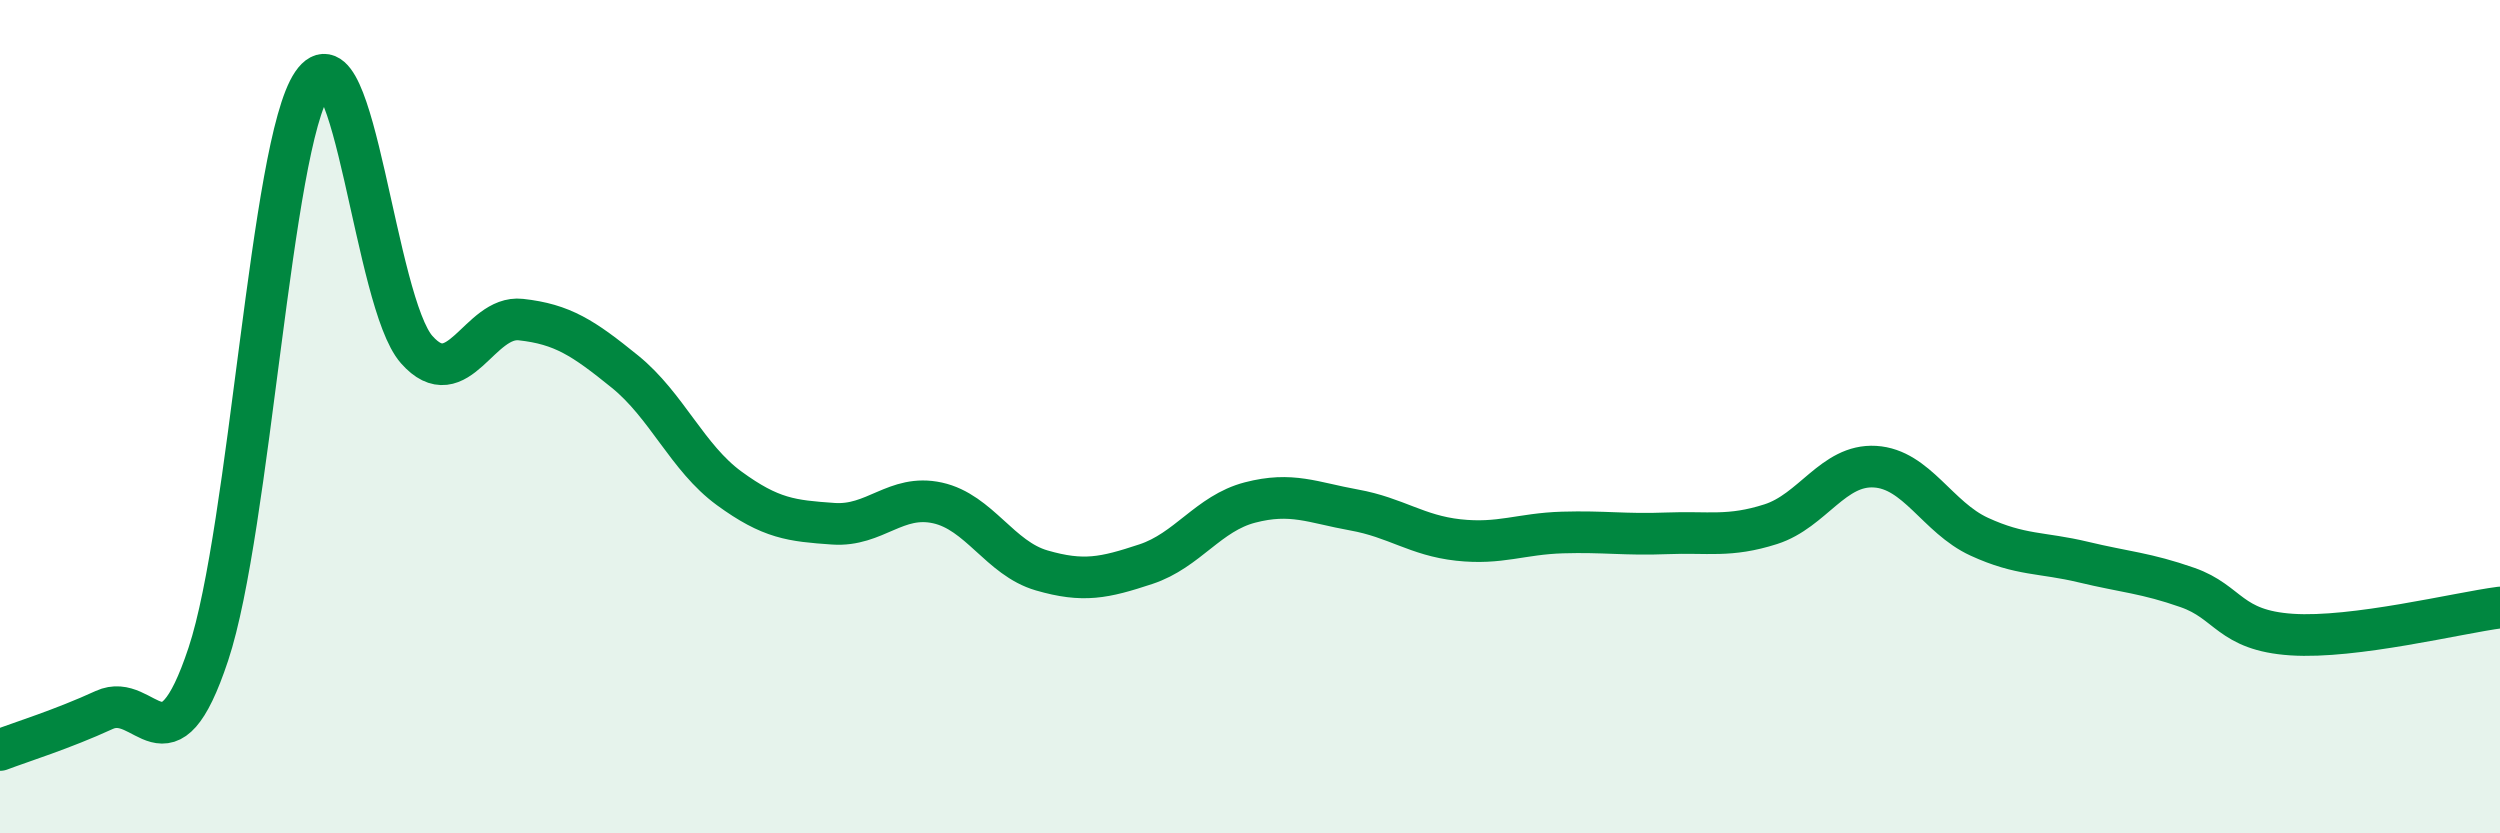
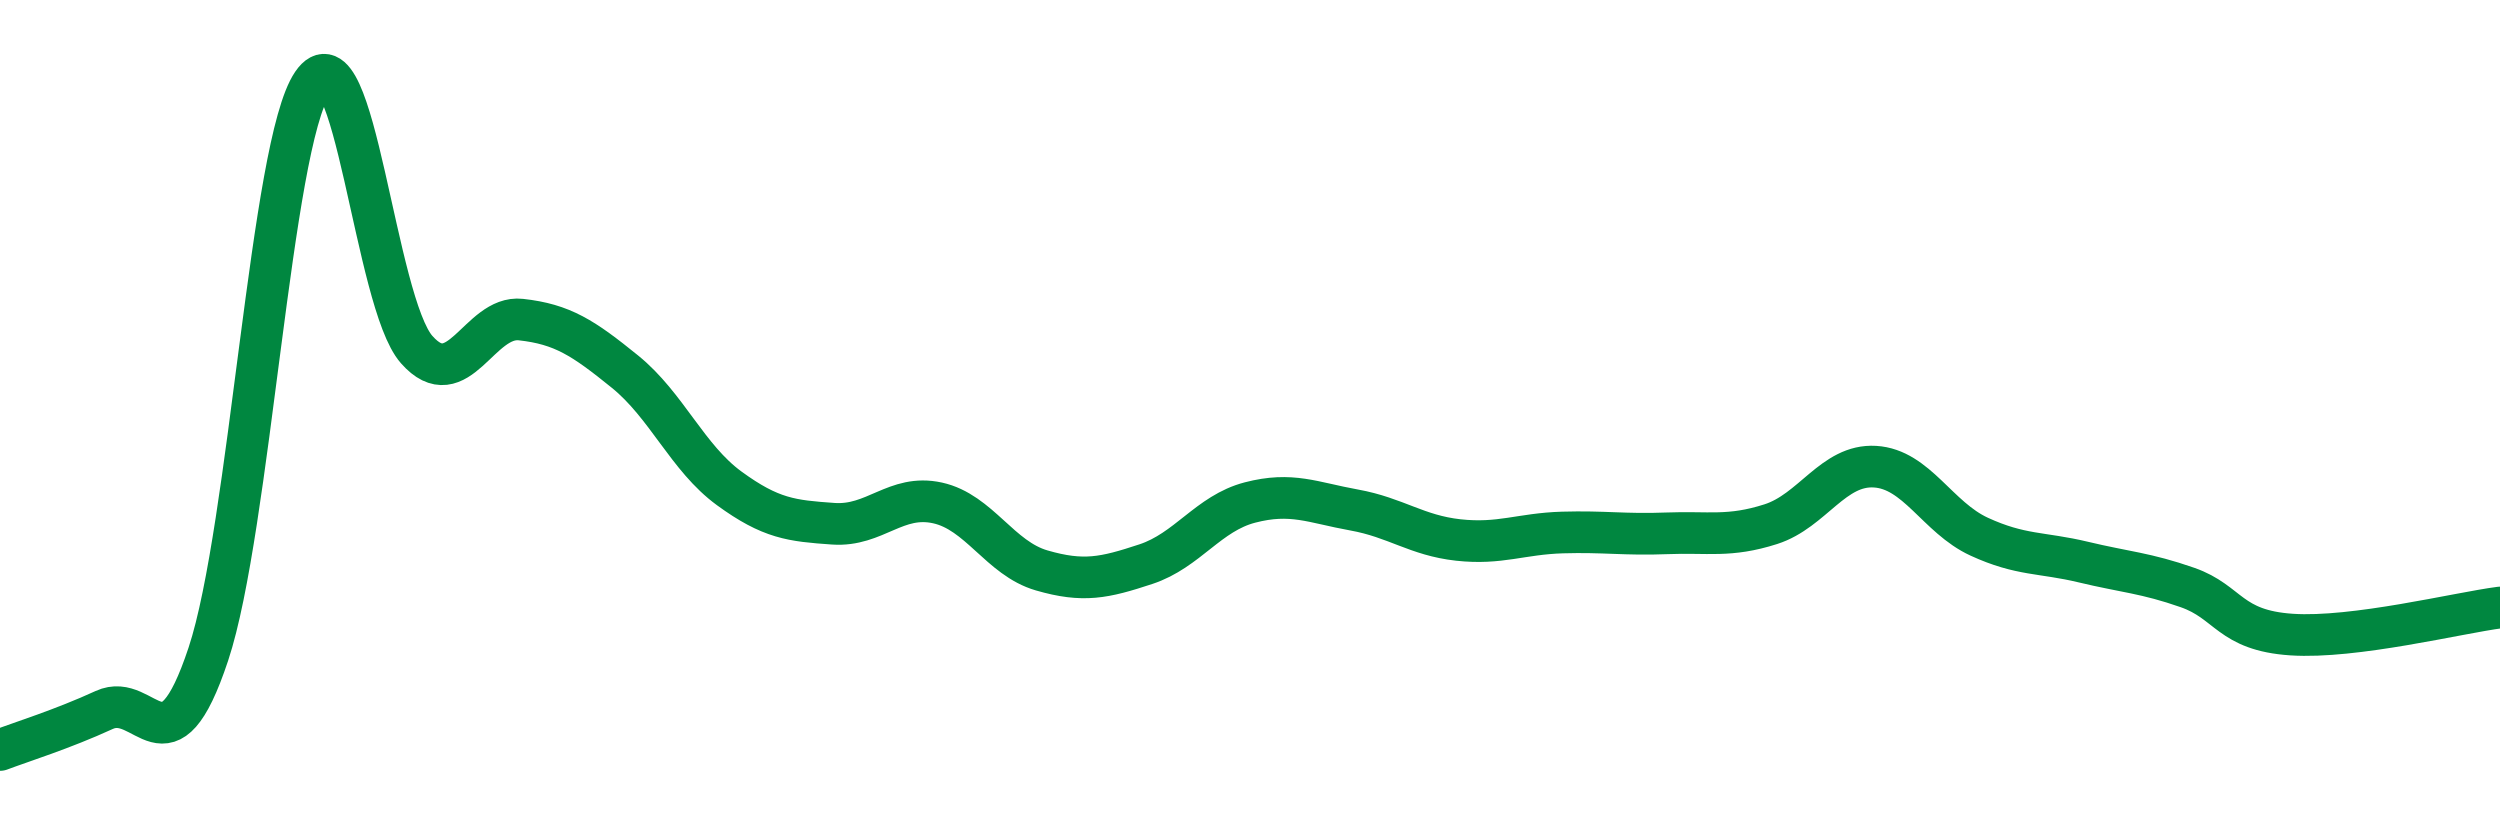
<svg xmlns="http://www.w3.org/2000/svg" width="60" height="20" viewBox="0 0 60 20">
-   <path d="M 0,18 C 0.5,17.81 1.5,17.5 2.5,17.04 C 3.5,16.58 4,18.71 5,15.7 C 6,12.69 6.5,3.46 7.5,2 C 8.5,0.54 9,7.26 10,8.39 C 11,9.52 11.5,7.56 12.5,7.67 C 13.5,7.78 14,8.11 15,8.92 C 16,9.73 16.5,10.99 17.5,11.72 C 18.5,12.45 19,12.5 20,12.57 C 21,12.64 21.5,11.85 22.5,12.07 C 23.5,12.29 24,13.4 25,13.69 C 26,13.98 26.5,13.87 27.5,13.54 C 28.5,13.21 29,12.32 30,12.06 C 31,11.8 31.5,12.06 32.5,12.24 C 33.5,12.42 34,12.85 35,12.96 C 36,13.07 36.5,12.81 37.5,12.78 C 38.5,12.75 39,12.84 40,12.8 C 41,12.76 41.5,12.9 42.5,12.58 C 43.5,12.26 44,11.14 45,11.2 C 46,11.26 46.5,12.42 47.5,12.88 C 48.5,13.34 49,13.25 50,13.49 C 51,13.73 51.5,13.75 52.5,14.1 C 53.5,14.45 53.5,15.13 55,15.23 C 56.5,15.33 59,14.71 60,14.58L60 20L0 20Z" fill="#008740" opacity="0.1" stroke-linecap="round" stroke-linejoin="round" />
  <path d="M 0,18 C 0.5,17.81 1.5,17.5 2.5,17.04 C 3.5,16.58 4,18.71 5,15.7 C 6,12.69 6.5,3.46 7.5,2 C 8.5,0.54 9,7.26 10,8.39 C 11,9.52 11.5,7.56 12.5,7.67 C 13.5,7.78 14,8.11 15,8.92 C 16,9.73 16.5,10.99 17.5,11.72 C 18.5,12.45 19,12.5 20,12.57 C 21,12.64 21.5,11.85 22.5,12.07 C 23.5,12.29 24,13.4 25,13.69 C 26,13.98 26.5,13.87 27.5,13.54 C 28.5,13.21 29,12.32 30,12.06 C 31,11.8 31.5,12.06 32.5,12.24 C 33.5,12.42 34,12.85 35,12.96 C 36,13.07 36.5,12.81 37.5,12.78 C 38.5,12.75 39,12.84 40,12.8 C 41,12.76 41.5,12.9 42.5,12.58 C 43.5,12.26 44,11.14 45,11.2 C 46,11.26 46.5,12.42 47.5,12.88 C 48.5,13.34 49,13.25 50,13.49 C 51,13.73 51.5,13.75 52.5,14.1 C 53.5,14.45 53.5,15.13 55,15.23 C 56.5,15.33 59,14.71 60,14.58" stroke="#008740" stroke-width="1" fill="none" stroke-linecap="round" stroke-linejoin="round" />
</svg>